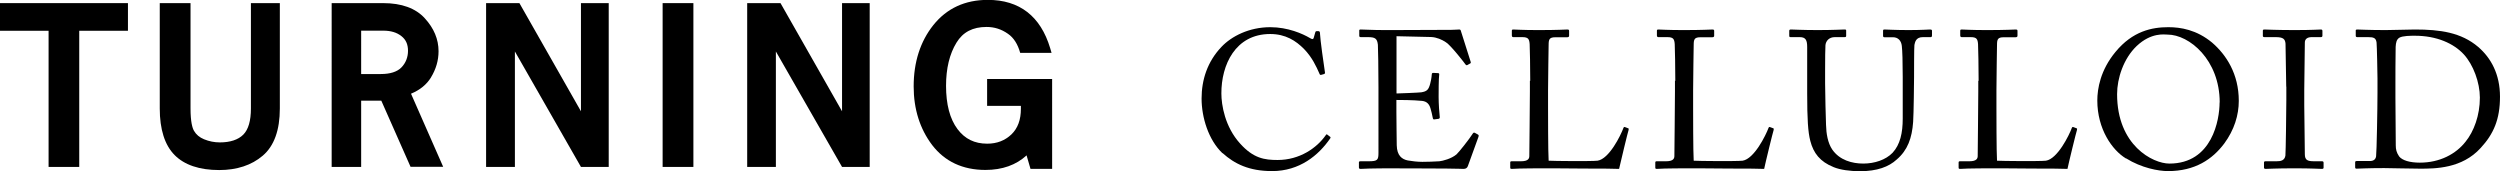
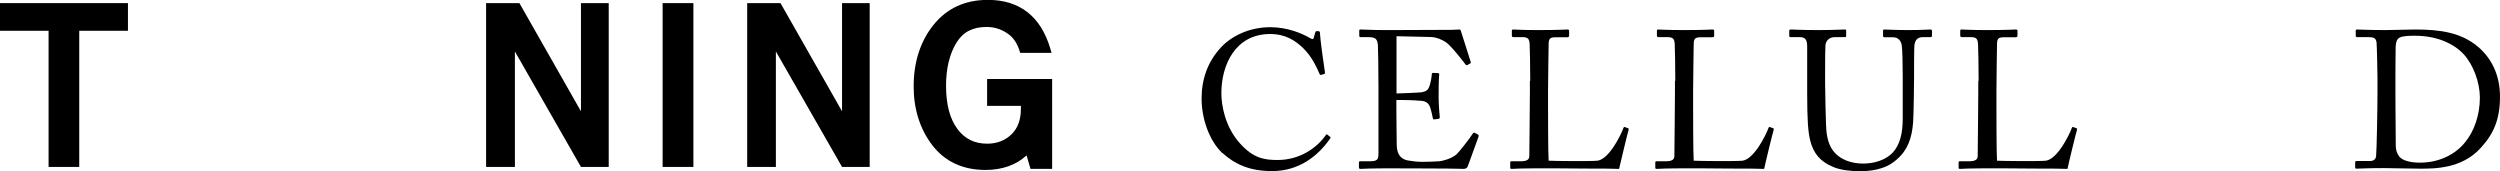
<svg xmlns="http://www.w3.org/2000/svg" id="_イヤー_2" width="216.11" height="14.8" viewBox="0 0 216.11 14.8">
  <g id="_イヤー_6">
    <g>
      <g>
        <polygon points="0 2.66 4.2 2.66 4.2 14.43 6.85 14.43 6.85 2.66 11.06 2.66 11.06 .27 0 .27 0 2.66" />
-         <path d="M37.25,6.7c.44-.72,.66-1.48,.66-2.27,0-1.04-.4-1.99-1.19-2.85-.79-.87-2-1.31-3.6-1.31h-4.45V14.43h2.55v-5.73h1.74l2.53,5.72h2.82l-2.78-6.32c.77-.32,1.35-.79,1.73-1.41m-6.04-4.04h1.91c.65,0,1.17,.15,1.58,.48,.38,.3,.56,.71,.56,1.26s-.19,1.05-.57,1.44c-.37,.38-.97,.57-1.78,.57h-1.7V2.66h0Z" />
        <rect x="57.28" y=".27" width="2.66" height="14.16" />
        <polygon points="50.22 .27 50.22 9.62 44.9 .27 42.02 .27 42.02 14.43 44.51 14.43 44.51 4.45 50.22 14.43 52.62 14.43 52.62 .27 50.22 .27" />
        <polygon points="72.79 .27 72.79 9.62 67.47 .27 64.59 .27 64.59 14.43 67.07 14.43 67.07 4.45 72.79 14.43 75.18 14.43 75.18 .27 72.79 .27" />
        <path d="M85.33,6.83v2.32h2.92v.25c0,.96-.27,1.69-.82,2.22-.56,.53-1.25,.8-2.09,.8-1.1,0-1.93-.41-2.57-1.26-.66-.88-.99-2.14-.99-3.74,0-1.5,.3-2.75,.9-3.73,.56-.92,1.41-1.36,2.6-1.36,.68,0,1.28,.19,1.85,.59,.5,.34,.85,.9,1.06,1.65h2.71l-.12-.41c-.83-2.76-2.65-4.17-5.39-4.17-1.97,0-3.55,.73-4.71,2.18-1.13,1.42-1.7,3.2-1.7,5.3,0,1.97,.54,3.67,1.6,5.07,1.09,1.42,2.64,2.15,4.6,2.15,1.47,0,2.66-.43,3.56-1.26l.34,1.17h1.87V6.83h-5.6Z" />
-         <path d="M22.13,.27h-.44V9.38c0,1.06-.22,1.82-.66,2.26s-1.13,.67-2.02,.67c-.48,0-.93-.09-1.37-.27-.39-.16-.68-.4-.87-.73-.14-.24-.3-.77-.3-1.93V.27h-2.66V9.38c0,1.8,.43,3.16,1.28,4.02s2.15,1.3,3.86,1.3c1.53,0,2.8-.42,3.76-1.24,.99-.84,1.48-2.22,1.48-4.08V.27h-2.07Z" />
      </g>
      <g>
        <path d="M105.67,13.24c-1.21-1.15-1.8-3.1-1.8-4.72s.5-3.19,1.72-4.47c.86-.91,2.38-1.7,4.22-1.7,1.53,0,2.8,.57,3.41,.93,.22,.14,.3,.12,.34,0l.14-.49c.03-.1,.07-.1,.22-.1s.19,.03,.19,.27c0,.32,.34,2.8,.42,3.27,.02,.08,0,.15-.07,.17l-.25,.07c-.08,.02-.12,0-.17-.14-.24-.55-.61-1.37-1.31-2.09-.71-.72-1.6-1.3-2.93-1.3-3.02,0-4.23,2.68-4.22,5.14,0,.98,.3,2.88,1.62,4.33,1.15,1.28,2.11,1.42,3.24,1.42,1.91,0,3.39-1.04,4.16-2.14,.05-.08,.08-.1,.14-.05l.22,.17c.05,.03,.08,.07,.03,.15-1.01,1.47-2.65,2.83-5.03,2.83-1.99,0-3.25-.63-4.27-1.55h0Z" />
        <path d="M120.72,8.08c.14,0,1.94-.07,2.14-.1,.49-.08,.63-.22,.77-.74,.05-.17,.12-.51,.14-.82,0-.08,.05-.12,.12-.12l.42,.02c.08,0,.12,.06,.1,.14-.05,.28-.05,1.67-.05,1.92,0,.59,.06,1.4,.1,1.75,0,.08-.03,.12-.1,.14l-.37,.05c-.08,.02-.12-.03-.14-.15-.03-.22-.14-.61-.19-.79-.1-.35-.29-.61-.73-.66-.79-.08-1.95-.08-2.22-.08v1.04c0,.91,.03,2.55,.03,2.88,.02,.88,.44,1.21,.96,1.31,.34,.06,.82,.12,1.25,.12,.29,0,1.13-.02,1.48-.05,.29-.03,1.03-.22,1.47-.59,.2-.17,1.15-1.38,1.39-1.77,.05-.08,.1-.15,.2-.1l.27,.15c.08,.05,.08,.1,.03,.24l-.9,2.48c-.05,.15-.17,.25-.37,.25-.08,0-.46-.02-1.47-.03-1.01,0-2.65-.02-5.28-.02-.63,0-1.1,.02-1.43,.02-.35,.02-.57,.03-.72,.03-.1,0-.15-.03-.15-.12v-.46c0-.06,.05-.08,.17-.08h.68c.77,0,.84-.12,.84-.74V7.54c0-1.4-.03-3.51-.05-3.67-.06-.54-.24-.66-.86-.66h-.61c-.08,0-.14-.02-.14-.12v-.46c0-.05,.03-.08,.12-.08,.37,0,.96,.05,2.08,.05h.74c1.67,0,3.34-.02,5.01-.02,.27,0,.59-.03,.68-.03s.12,.03,.14,.08c.07,.24,.81,2.55,.86,2.71,.02,.07,.02,.12-.05,.15l-.25,.14c-.05,.03-.12-.02-.14-.05-.03-.06-1.28-1.67-1.69-1.92-.35-.24-.82-.44-1.28-.46l-3-.07v4.94h.02Z" />
        <path d="M132.28,6.99c0-1.08-.03-2.87-.05-3.17-.03-.44-.12-.61-.63-.61h-.79c-.1,0-.12-.08-.12-.17v-.37c0-.08,.02-.12,.12-.12,.19,0,.79,.05,2.19,.05,1.64,0,2.35-.05,2.49-.05,.14,0,.15,.05,.15,.14v.39c0,.08-.03,.14-.17,.14h-1.01c-.52,0-.59,.17-.59,.66,0,.22-.05,2.76-.05,3.94v1.45c0,.29,0,3.93,.05,4.62,.37,.03,3.71,.06,4.23,0,1-.15,2-2.18,2.24-2.84,.03-.06,.06-.1,.14-.06l.27,.1c.05,.03,.05,.05,.03,.15-.05,.12-.72,2.9-.82,3.36-.22-.02-1.53-.03-3.04-.03-1.5-.02-3.15-.02-4.07-.02-.66,0-1.15,.02-1.5,.02-.34,.02-.54,.03-.66,.03s-.14-.03-.14-.12v-.42c0-.08,.02-.12,.12-.12h.81c.63,0,.72-.24,.72-.46,0-.32,.05-4.52,.05-5.55v-.95h0Z" />
        <path d="M144.82,6.99c0-1.08-.03-2.87-.05-3.17-.03-.44-.12-.61-.63-.61h-.79c-.1,0-.12-.08-.12-.17v-.37c0-.08,.02-.12,.12-.12,.19,0,.79,.05,2.19,.05,1.64,0,2.35-.05,2.49-.05,.14,0,.15,.05,.15,.14v.39c0,.08-.03,.14-.17,.14h-1.01c-.52,0-.59,.17-.59,.66,0,.22-.05,2.76-.05,3.94v1.45c0,.29,0,3.93,.05,4.62,.37,.03,3.71,.06,4.23,0,.99-.15,2-2.18,2.24-2.84,.03-.06,.07-.1,.14-.06l.27,.1c.05,.03,.05,.05,.03,.15-.05,.12-.73,2.9-.82,3.36-.22-.02-1.53-.03-3.04-.03-1.5-.02-3.15-.02-4.07-.02-.66,0-1.15,.02-1.5,.02-.34,.02-.54,.03-.66,.03s-.14-.03-.14-.12v-.42c0-.08,.02-.12,.12-.12h.81c.63,0,.72-.24,.72-.46,0-.32,.05-4.52,.05-5.55v-.95h0Z" />
        <path d="M158.49,14.44c-1.15-.46-1.73-1.2-2-2.26-.2-.76-.27-1.89-.27-4.1V4.07c0-.59-.12-.86-.64-.86h-.79c-.1,0-.12-.03-.12-.15v-.37c0-.1,.02-.14,.15-.14,.17,0,.99,.05,2.31,.05s2.13-.05,2.31-.05c.14,0,.15,.03,.15,.1v.44c0,.08-.02,.12-.14,.12h-.84c-.49,0-.77,.32-.81,.69-.02,.15-.03,1.33-.03,2.19v1.12c0,.9,.06,3.04,.08,3.58,.02,.77,.15,1.57,.54,2.14,.63,.91,1.7,1.21,2.68,1.21s1.94-.32,2.53-.93c.66-.71,.88-1.72,.88-2.96v-3.61c0-1.28-.03-2.26-.08-2.68-.05-.44-.32-.74-.76-.74h-.74c-.1,0-.12-.05-.12-.14v-.41c0-.08,.02-.12,.12-.12,.17,0,.95,.05,2.08,.05s1.7-.05,1.86-.05,.17,.06,.17,.12v.37c0,.1-.02,.17-.1,.17h-.69c-.63,0-.68,.47-.73,.68-.03,.17-.03,2.57-.03,2.8s-.03,3.19-.08,3.85c-.1,1.39-.47,2.44-1.42,3.25-.68,.63-1.7,1.01-3.17,1.01-.88,0-1.72-.12-2.28-.35h0Z" />
        <path d="M171.04,6.99c0-1.08-.03-2.87-.05-3.17-.03-.44-.12-.61-.63-.61h-.79c-.1,0-.12-.08-.12-.17v-.37c0-.08,.02-.12,.12-.12,.19,0,.79,.05,2.19,.05,1.64,0,2.35-.05,2.49-.05,.14,0,.15,.05,.15,.14v.39c0,.08-.03,.14-.17,.14h-1.01c-.52,0-.59,.17-.59,.66,0,.22-.05,2.76-.05,3.94v1.45c0,.29,0,3.93,.05,4.62,.37,.03,3.71,.06,4.23,0,.99-.15,2-2.18,2.24-2.84,.03-.06,.07-.1,.14-.06l.27,.1c.05,.03,.05,.05,.03,.15-.05,.12-.73,2.9-.82,3.36-.22-.02-1.53-.03-3.04-.03-1.5-.02-3.15-.02-4.07-.02-.66,0-1.15,.02-1.5,.02-.34,.02-.54,.03-.66,.03s-.14-.03-.14-.12v-.42c0-.08,.02-.12,.12-.12h.81c.63,0,.72-.24,.72-.46,0-.32,.05-4.52,.05-5.55v-.95h0Z" />
-         <path d="M183.78,13.7c-1.2-.72-2.48-2.55-2.48-5.01,0-1.03,.27-2.63,1.57-4.2,1.48-1.8,3.15-2.14,4.57-2.14,1.06,0,2.44,.22,3.78,1.33,1.23,1.06,2.31,2.71,2.31,5.04,0,1.23-.39,2.51-1.26,3.69-1.03,1.37-2.53,2.38-4.86,2.38-.82,0-2.29-.27-3.62-1.1h0Zm8.1-4.84c0-3.69-2.63-5.87-4.51-5.87-.25,0-1.4-.21-2.67,.99-1.13,1.08-1.69,2.78-1.69,4.16,0,4.43,3.09,6,4.52,6,3.71,0,4.34-3.8,4.34-5.29h0Z" />
-         <path d="M197.63,7.47c0-.41-.05-3.44-.06-3.69-.03-.41-.21-.57-.84-.57h-.98c-.08,0-.14-.03-.14-.1v-.46c0-.07,.05-.1,.12-.1,.21,0,1.06,.05,2.63,.05s2.04-.05,2.28-.05c.08,0,.12,.05,.12,.12v.42c0,.08-.05,.12-.14,.12h-.79c-.34,0-.59,.14-.59,.47,0,.17-.05,3.89-.05,4.1v1.3c0,.17,.05,4.07,.05,4.25,0,.52,.25,.61,.79,.61h.69c.08,0,.14,.03,.14,.12v.44c0,.07-.05,.1-.15,.1-.2,0-.88-.05-2.35-.05-1.6,0-2.33,.05-2.51,.05-.08,0-.14-.03-.14-.1v-.46c0-.07,.05-.1,.14-.1h.95c.34,0,.69-.05,.76-.49,.03-.25,.08-3.89,.08-4.79v-1.15Z" />
        <path d="M205.52,6.8c0-.44-.05-2.84-.08-3.12-.05-.41-.27-.47-.73-.47h-.93c-.08,0-.14-.02-.14-.12v-.46c0-.06,.05-.08,.12-.08,.22,0,.96,.05,2.48,.05,.44,0,2.13-.05,2.51-.05,2.18,0,4,.25,5.48,1.51,1.1,.95,1.88,2.35,1.88,4.3s-.55,3.22-1.67,4.43c-1.62,1.79-3.94,1.79-5.25,1.79-1.06,0-2.35-.05-3.1-.05-1.47,0-2.14,.05-2.38,.05-.08,0-.12-.03-.12-.12v-.44c0-.07,.05-.1,.14-.1h1.13c.32,0,.5-.14,.54-.41,.05-.35,.12-4.15,.12-5.47v-1.26h0Zm1.55,1.64c0,.22,.02,3.09,.03,4.13,0,.34,.06,.61,.29,.95,.27,.35,.94,.54,1.79,.54,1.72,0,3.12-.74,3.96-1.82,.71-.88,1.23-2.26,1.23-3.8,0-1.31-.57-2.84-1.38-3.73-.88-.96-2.36-1.62-4.23-1.62-.37,0-1.06,0-1.35,.17-.24,.15-.3,.42-.32,.79-.02,.71-.02,2.92-.02,3.19v1.2h0Z" />
      </g>
    </g>
  </g>
</svg>